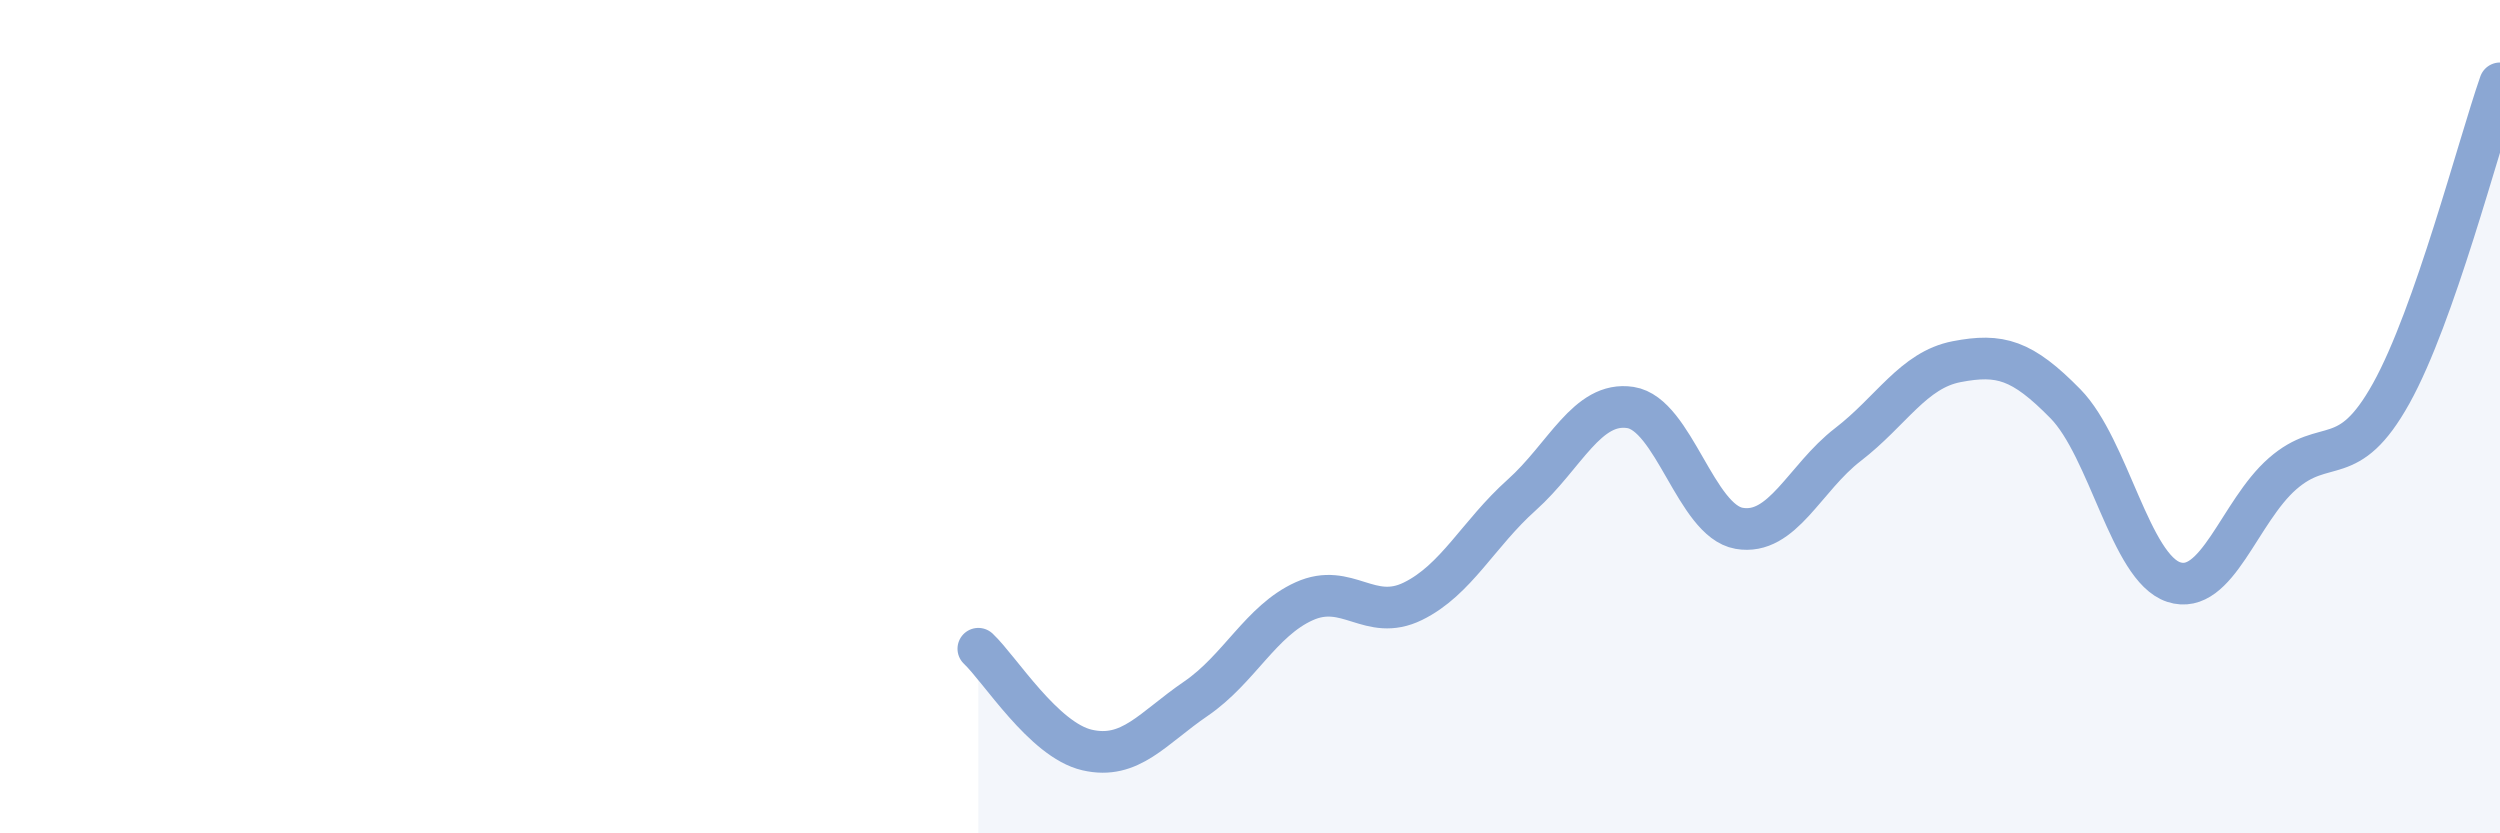
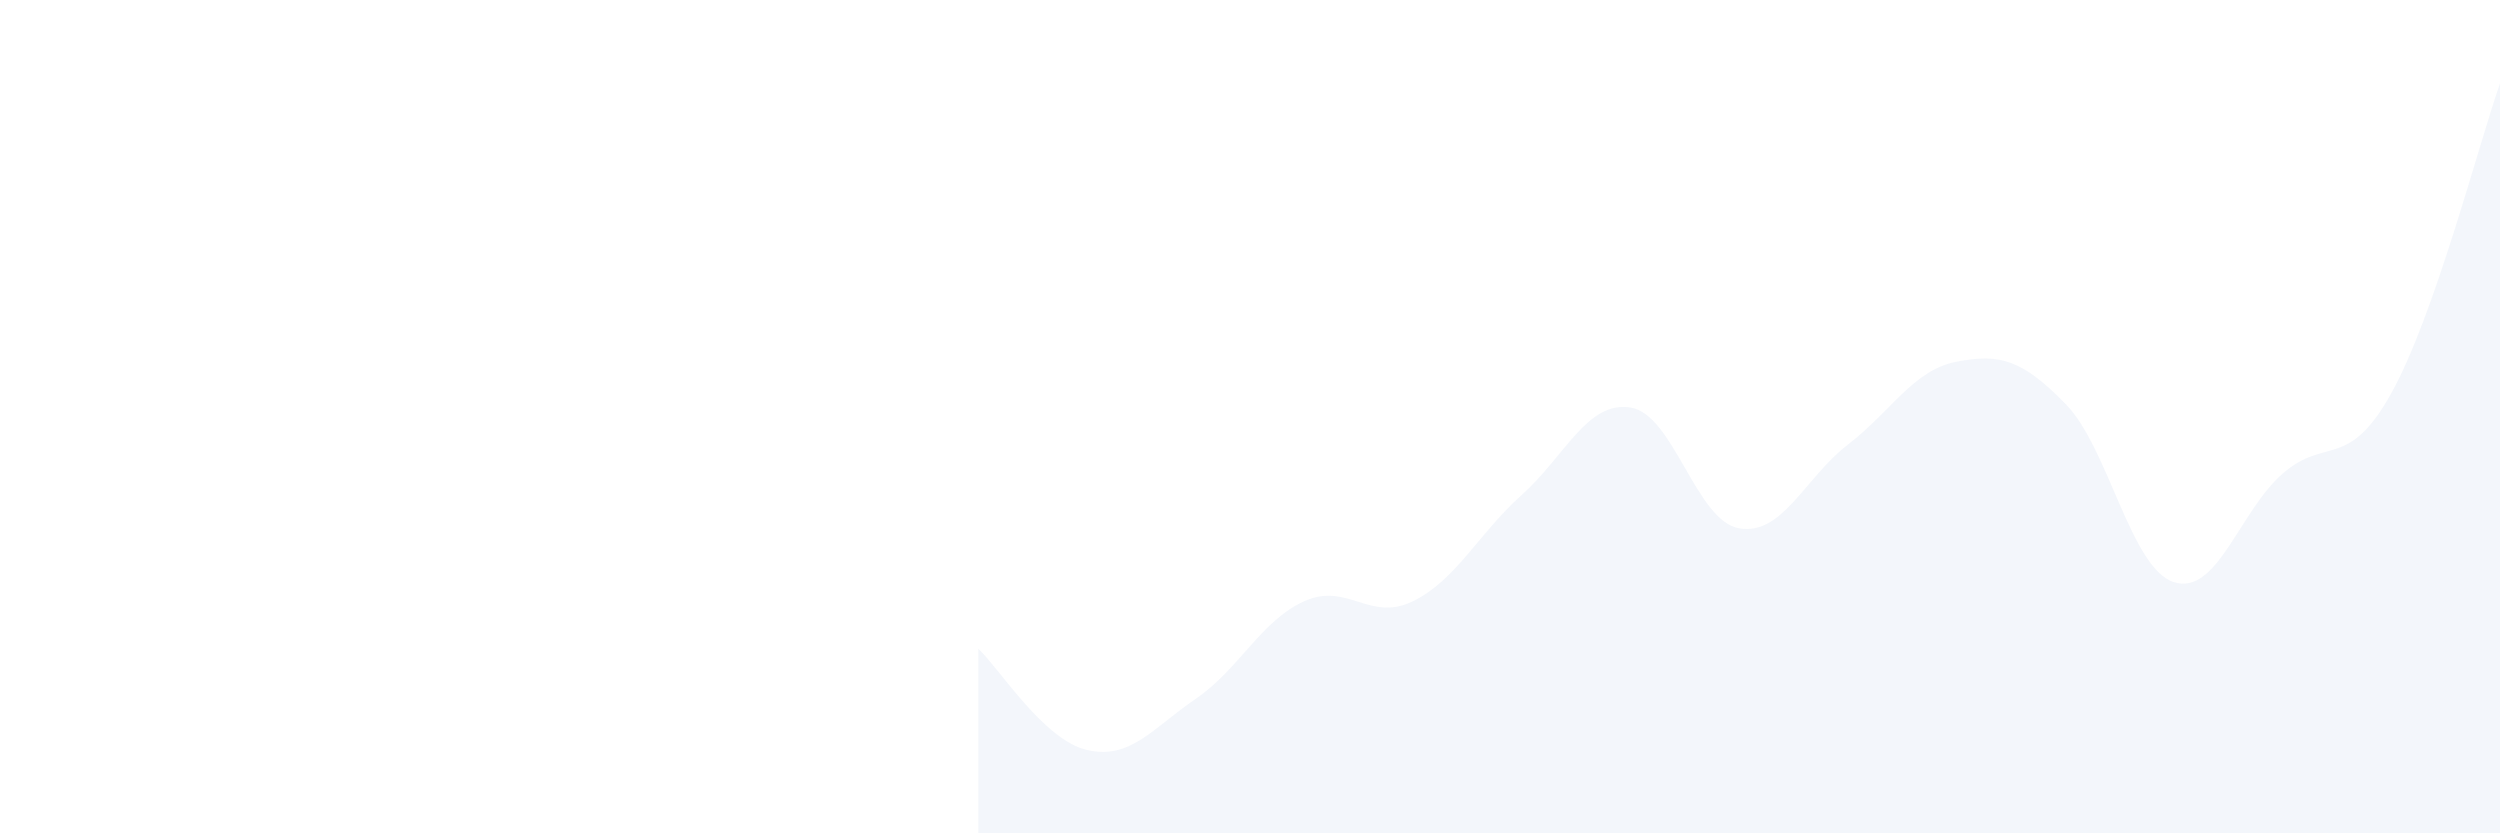
<svg xmlns="http://www.w3.org/2000/svg" width="60" height="20" viewBox="0 0 60 20">
  <path d="M 23.48,15.57 C 24,16.06 25.05,17.76 26.09,18 C 27.13,18.24 27.66,17.48 28.7,16.77 C 29.74,16.06 30.26,14.9 31.3,14.43 C 32.34,13.96 32.87,14.94 33.91,14.43 C 34.95,13.92 35.48,12.81 36.52,11.88 C 37.56,10.95 38.09,9.62 39.13,9.78 C 40.17,9.94 40.7,12.5 41.74,12.68 C 42.78,12.86 43.31,11.47 44.35,10.67 C 45.39,9.87 45.92,8.88 46.96,8.68 C 48,8.48 48.53,8.63 49.57,9.69 C 50.61,10.75 51.13,13.63 52.17,13.97 C 53.21,14.31 53.74,12.28 54.78,11.37 C 55.82,10.46 56.35,11.31 57.39,9.44 C 58.43,7.57 59.48,3.49 60,2L60 20L23.48 20Z" fill="#8ba7d3" opacity="0.1" stroke-linecap="round" stroke-linejoin="round" />
-   <path d="M 23.48,15.57 C 24,16.06 25.05,17.76 26.09,18 C 27.13,18.24 27.66,17.48 28.7,16.77 C 29.74,16.06 30.26,14.9 31.3,14.43 C 32.34,13.96 32.87,14.94 33.91,14.43 C 34.95,13.92 35.48,12.81 36.52,11.88 C 37.56,10.95 38.09,9.62 39.13,9.78 C 40.17,9.94 40.7,12.5 41.74,12.68 C 42.78,12.86 43.31,11.47 44.35,10.67 C 45.39,9.87 45.92,8.88 46.96,8.68 C 48,8.48 48.53,8.63 49.57,9.69 C 50.61,10.75 51.13,13.63 52.17,13.97 C 53.21,14.31 53.74,12.28 54.78,11.37 C 55.82,10.46 56.35,11.31 57.39,9.44 C 58.43,7.57 59.48,3.49 60,2" stroke="#8ba7d3" stroke-width="1" fill="none" stroke-linecap="round" stroke-linejoin="round" />
</svg>